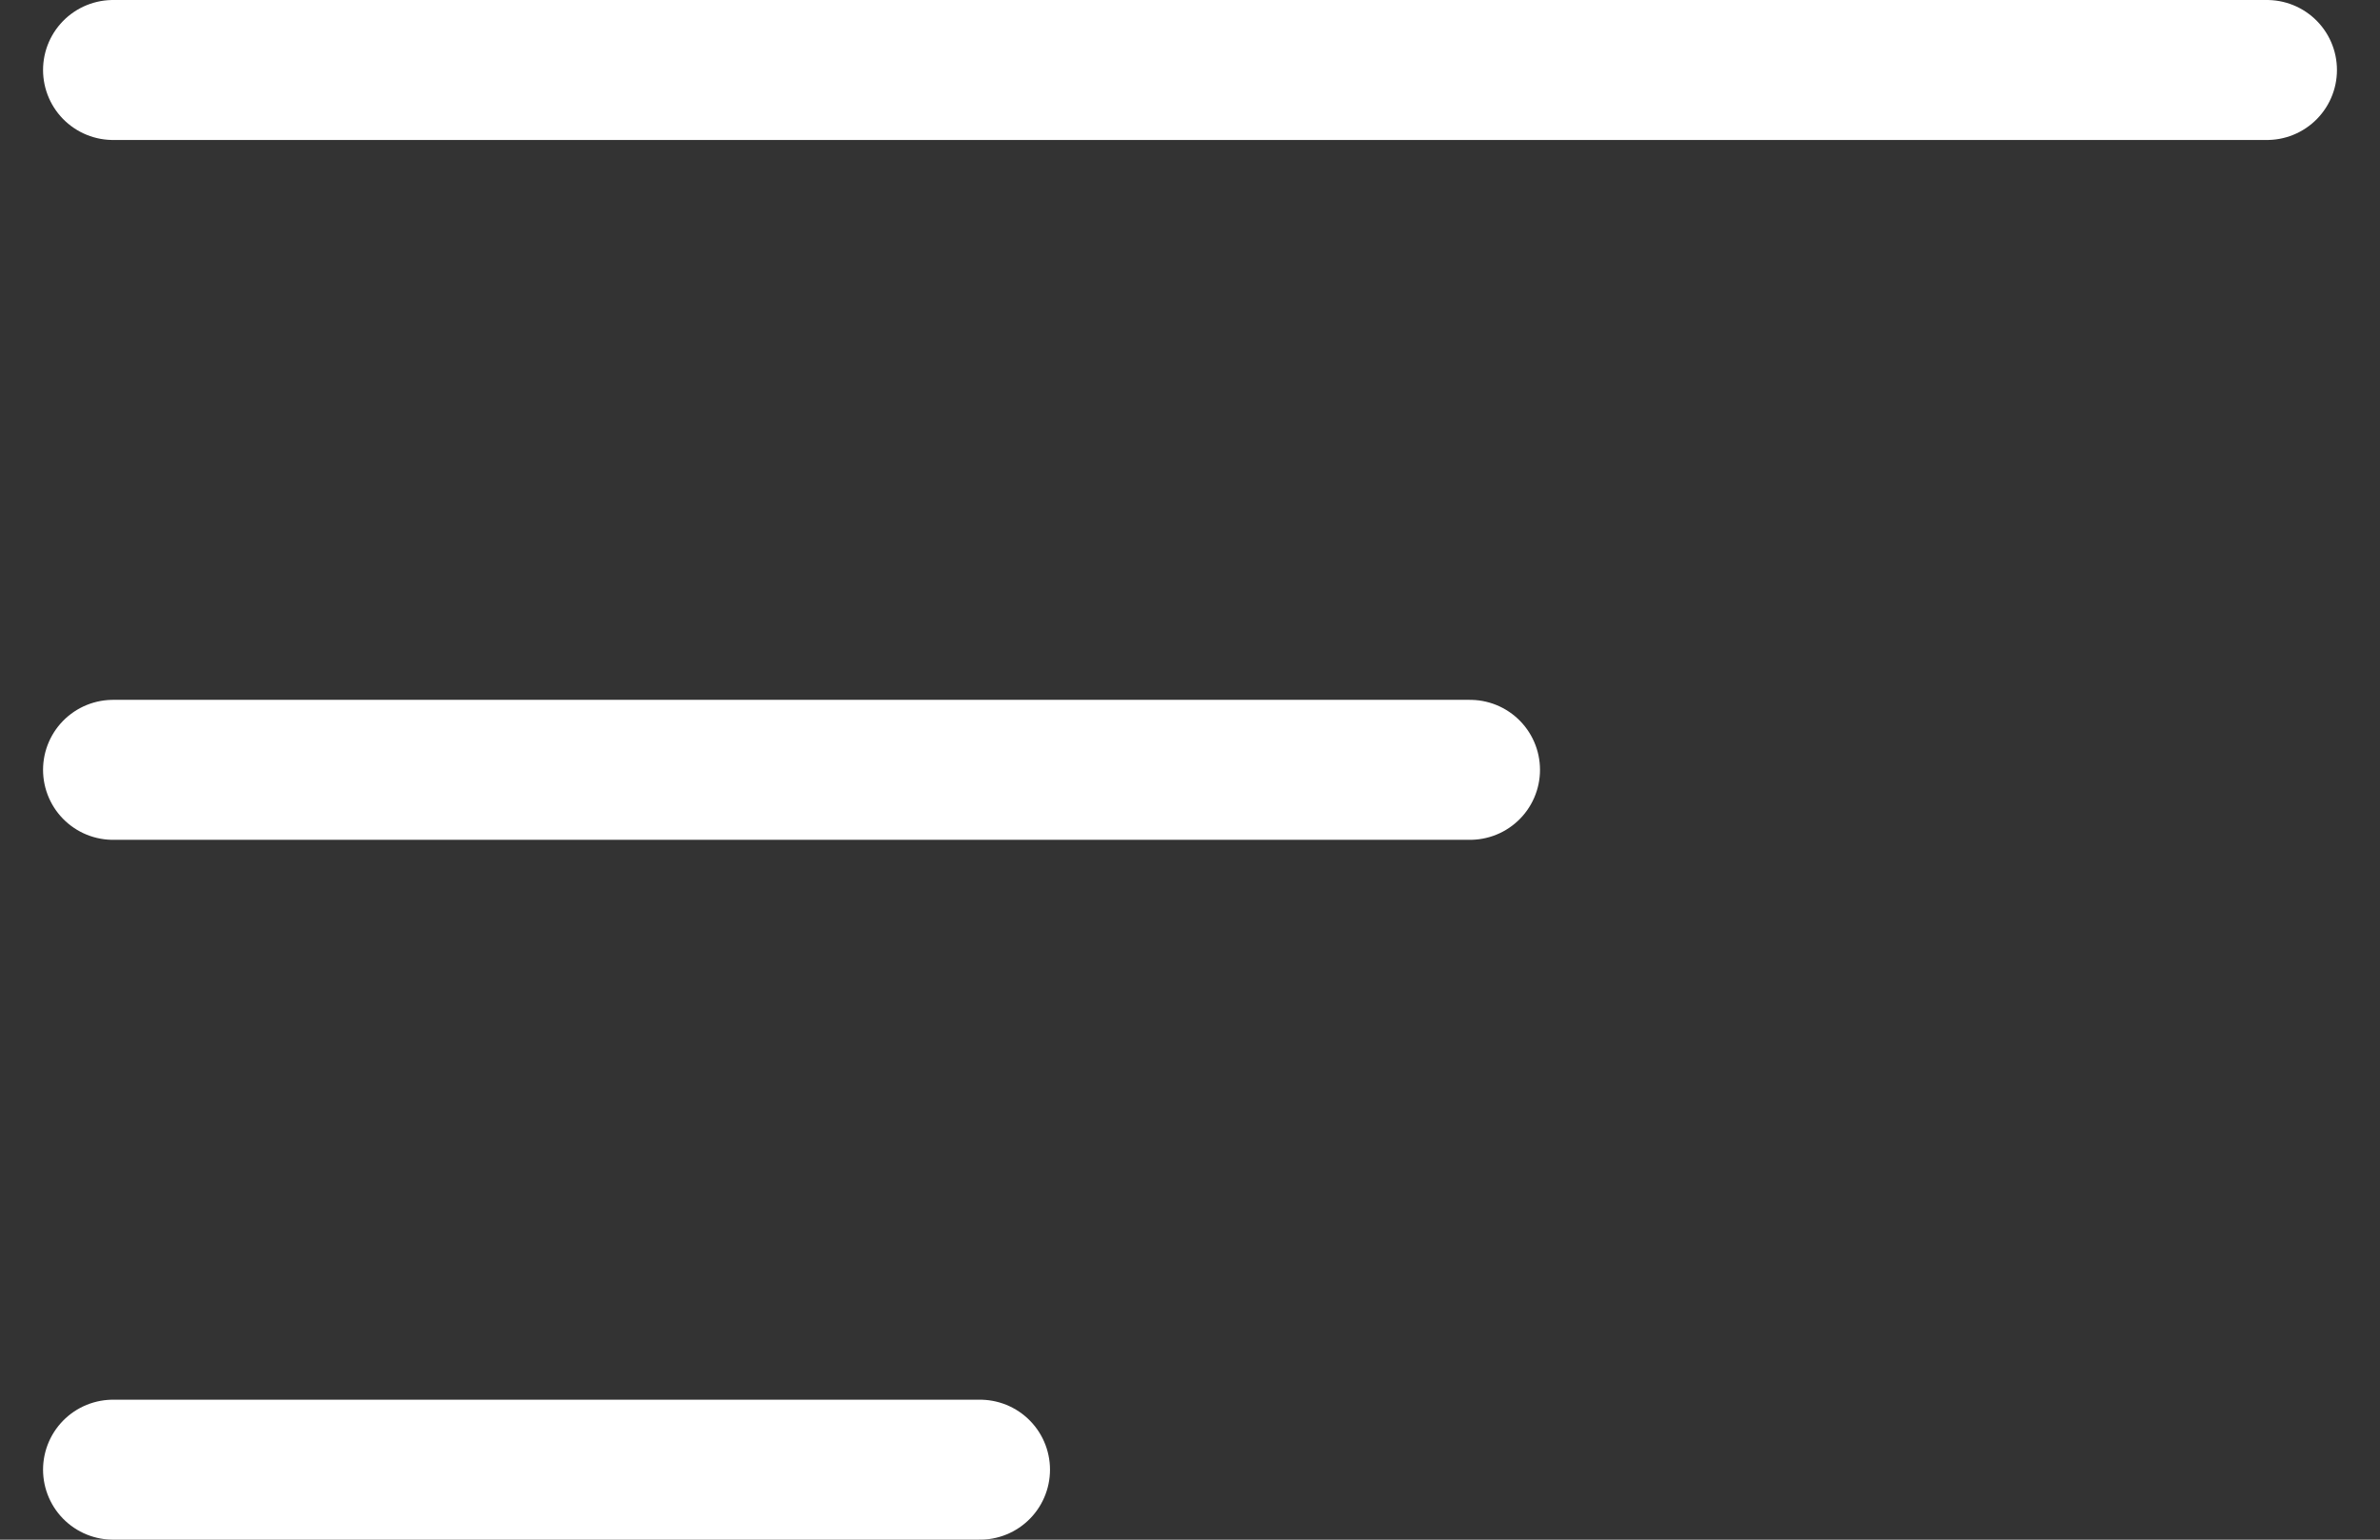
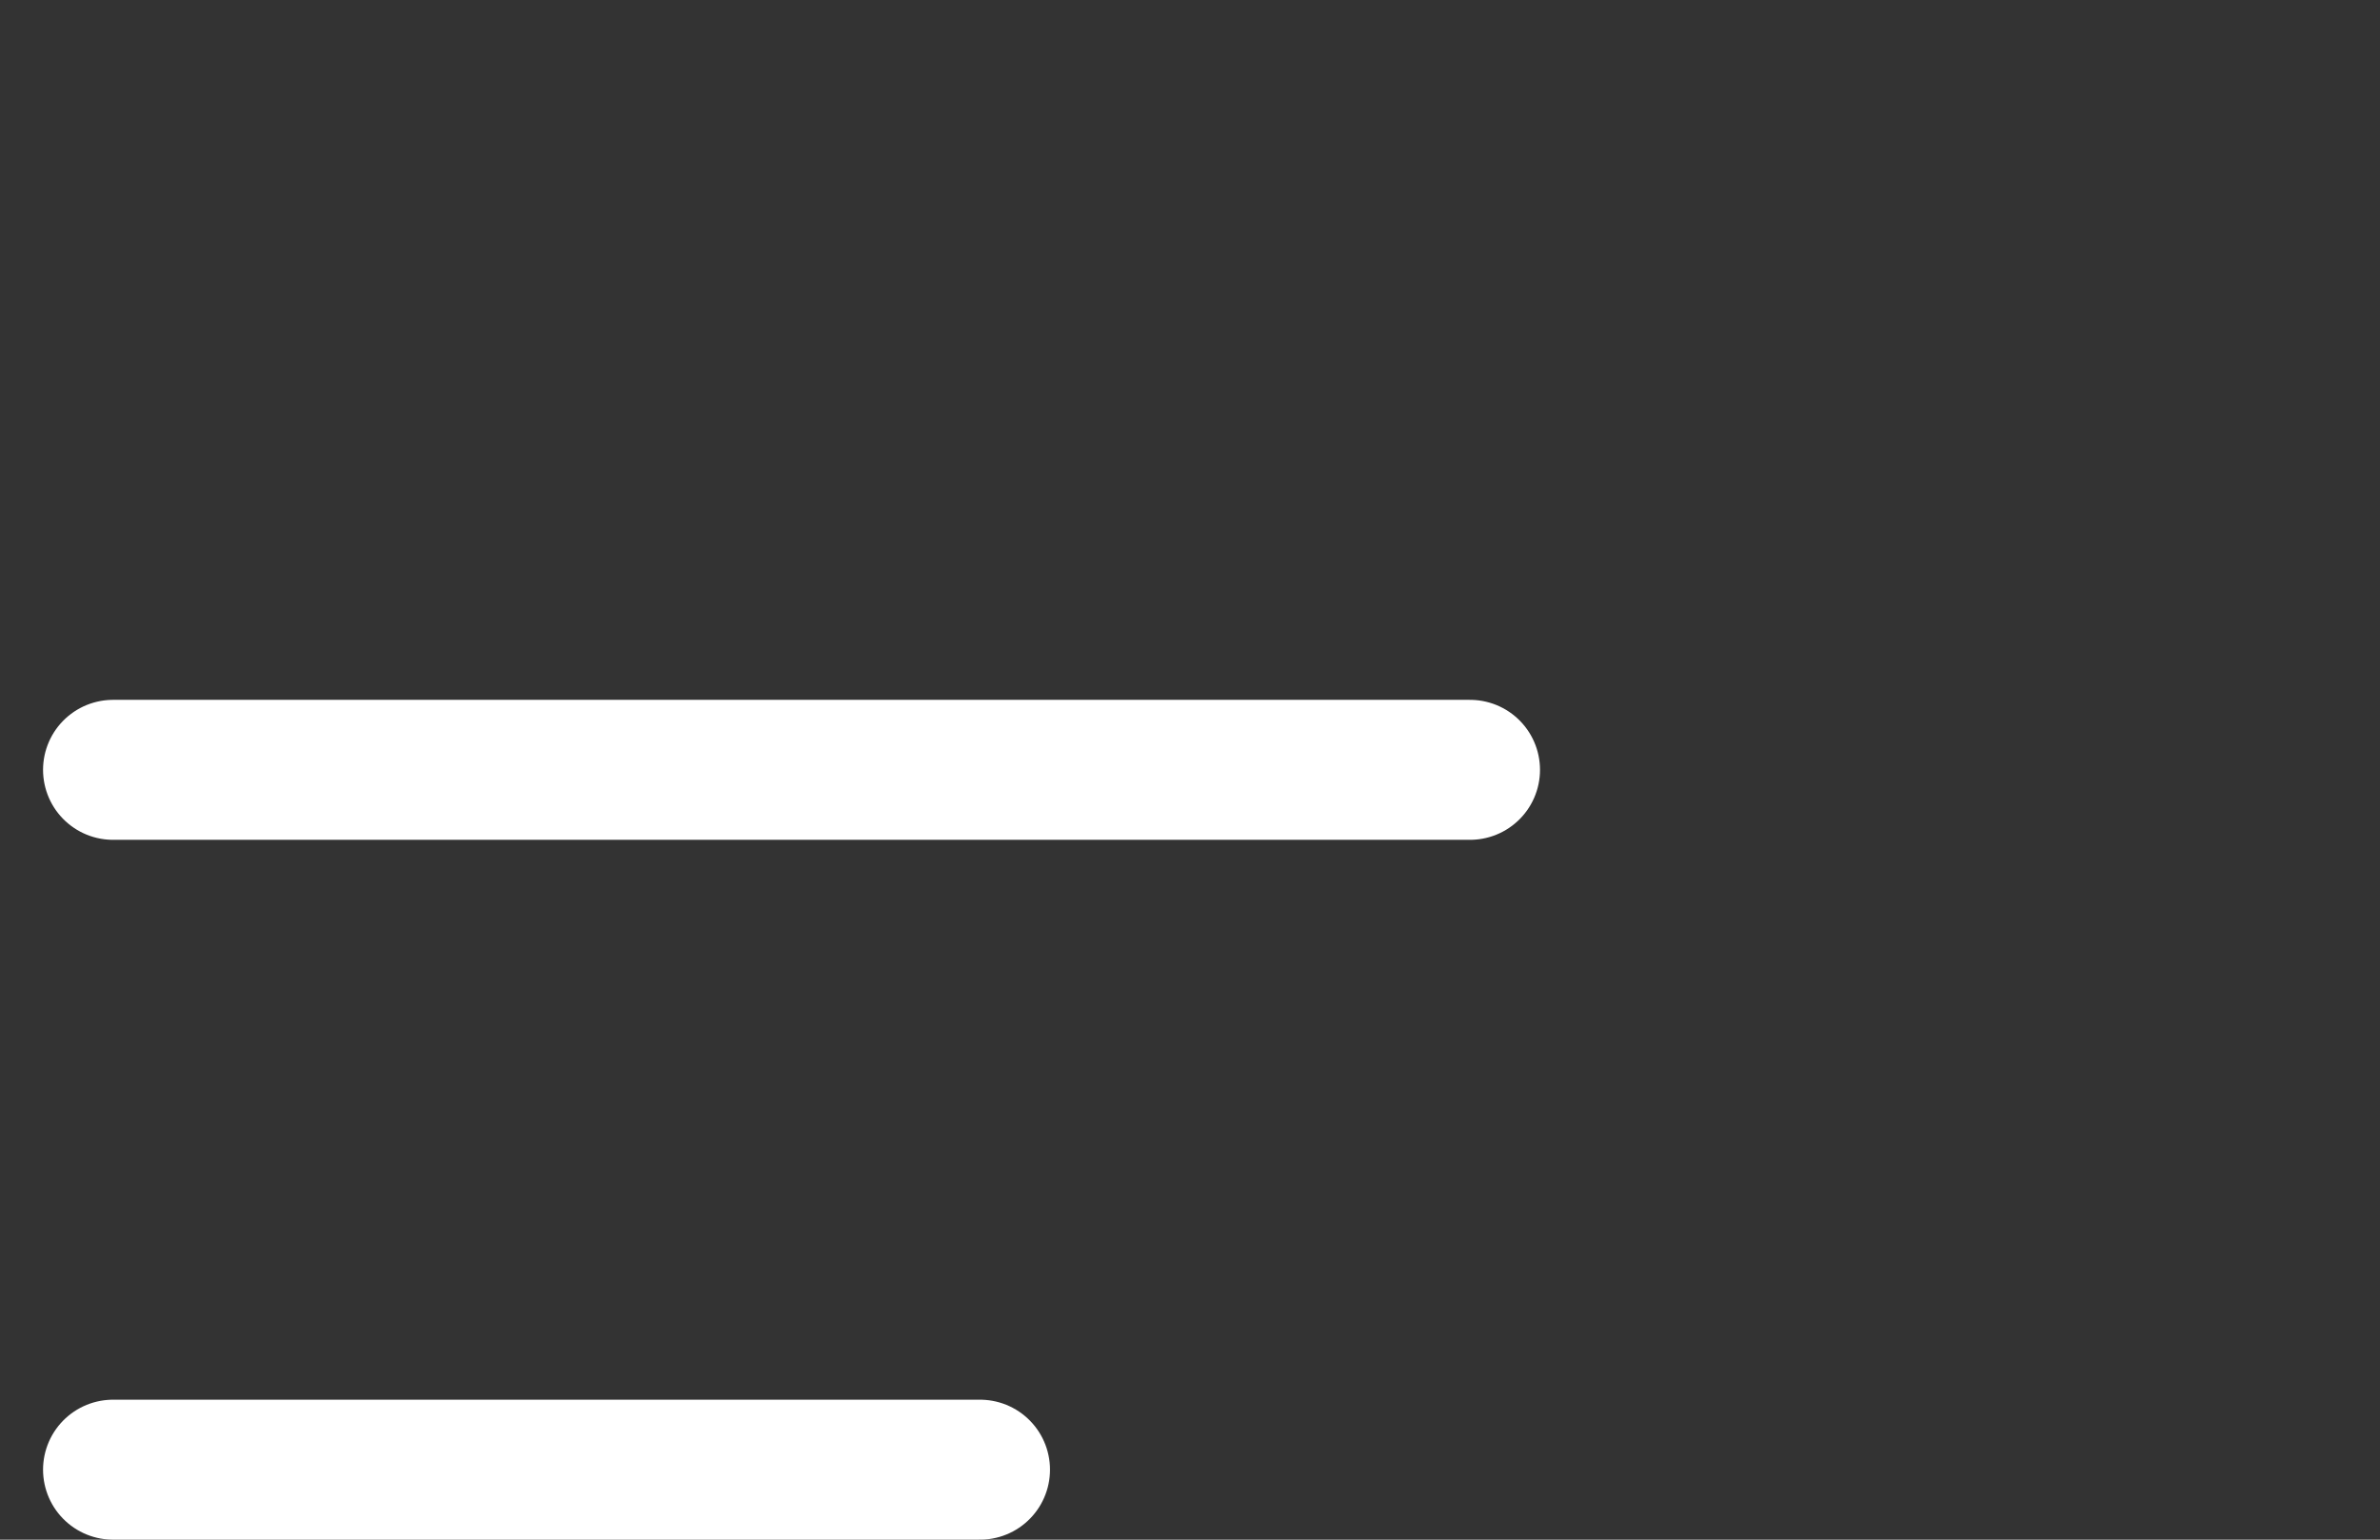
<svg xmlns="http://www.w3.org/2000/svg" width="34px" height="22px" viewBox="0 0 34 22" version="1.1">
  <rect x="0" y="0" width="34" height="22" fill="#333333" stroke="none" />
  <title>menu</title>
  <desc>Created with Sketch.</desc>
  <defs />
  <g id="Symbols" stroke="none" stroke-width="1" fill="none" fill-rule="evenodd" stroke-linecap="round" stroke-linejoin="round">
    <g id="header-top" transform="translate(-1374, -38)" stroke="#FFFFFF" stroke-width="2">
      <g id="header">
        <g>
          <g id="menu" transform="translate(1375, 38)">
-             <path d="M0.615,1 L31.385,1" id="Line-5" />
            <path d="M0.615,11 L20,11" id="Line-5-Copy" />
            <path d="M0.615,21 L13,21" id="Line-5-Copy-2" />
          </g>
        </g>
      </g>
    </g>
  </g>
</svg>